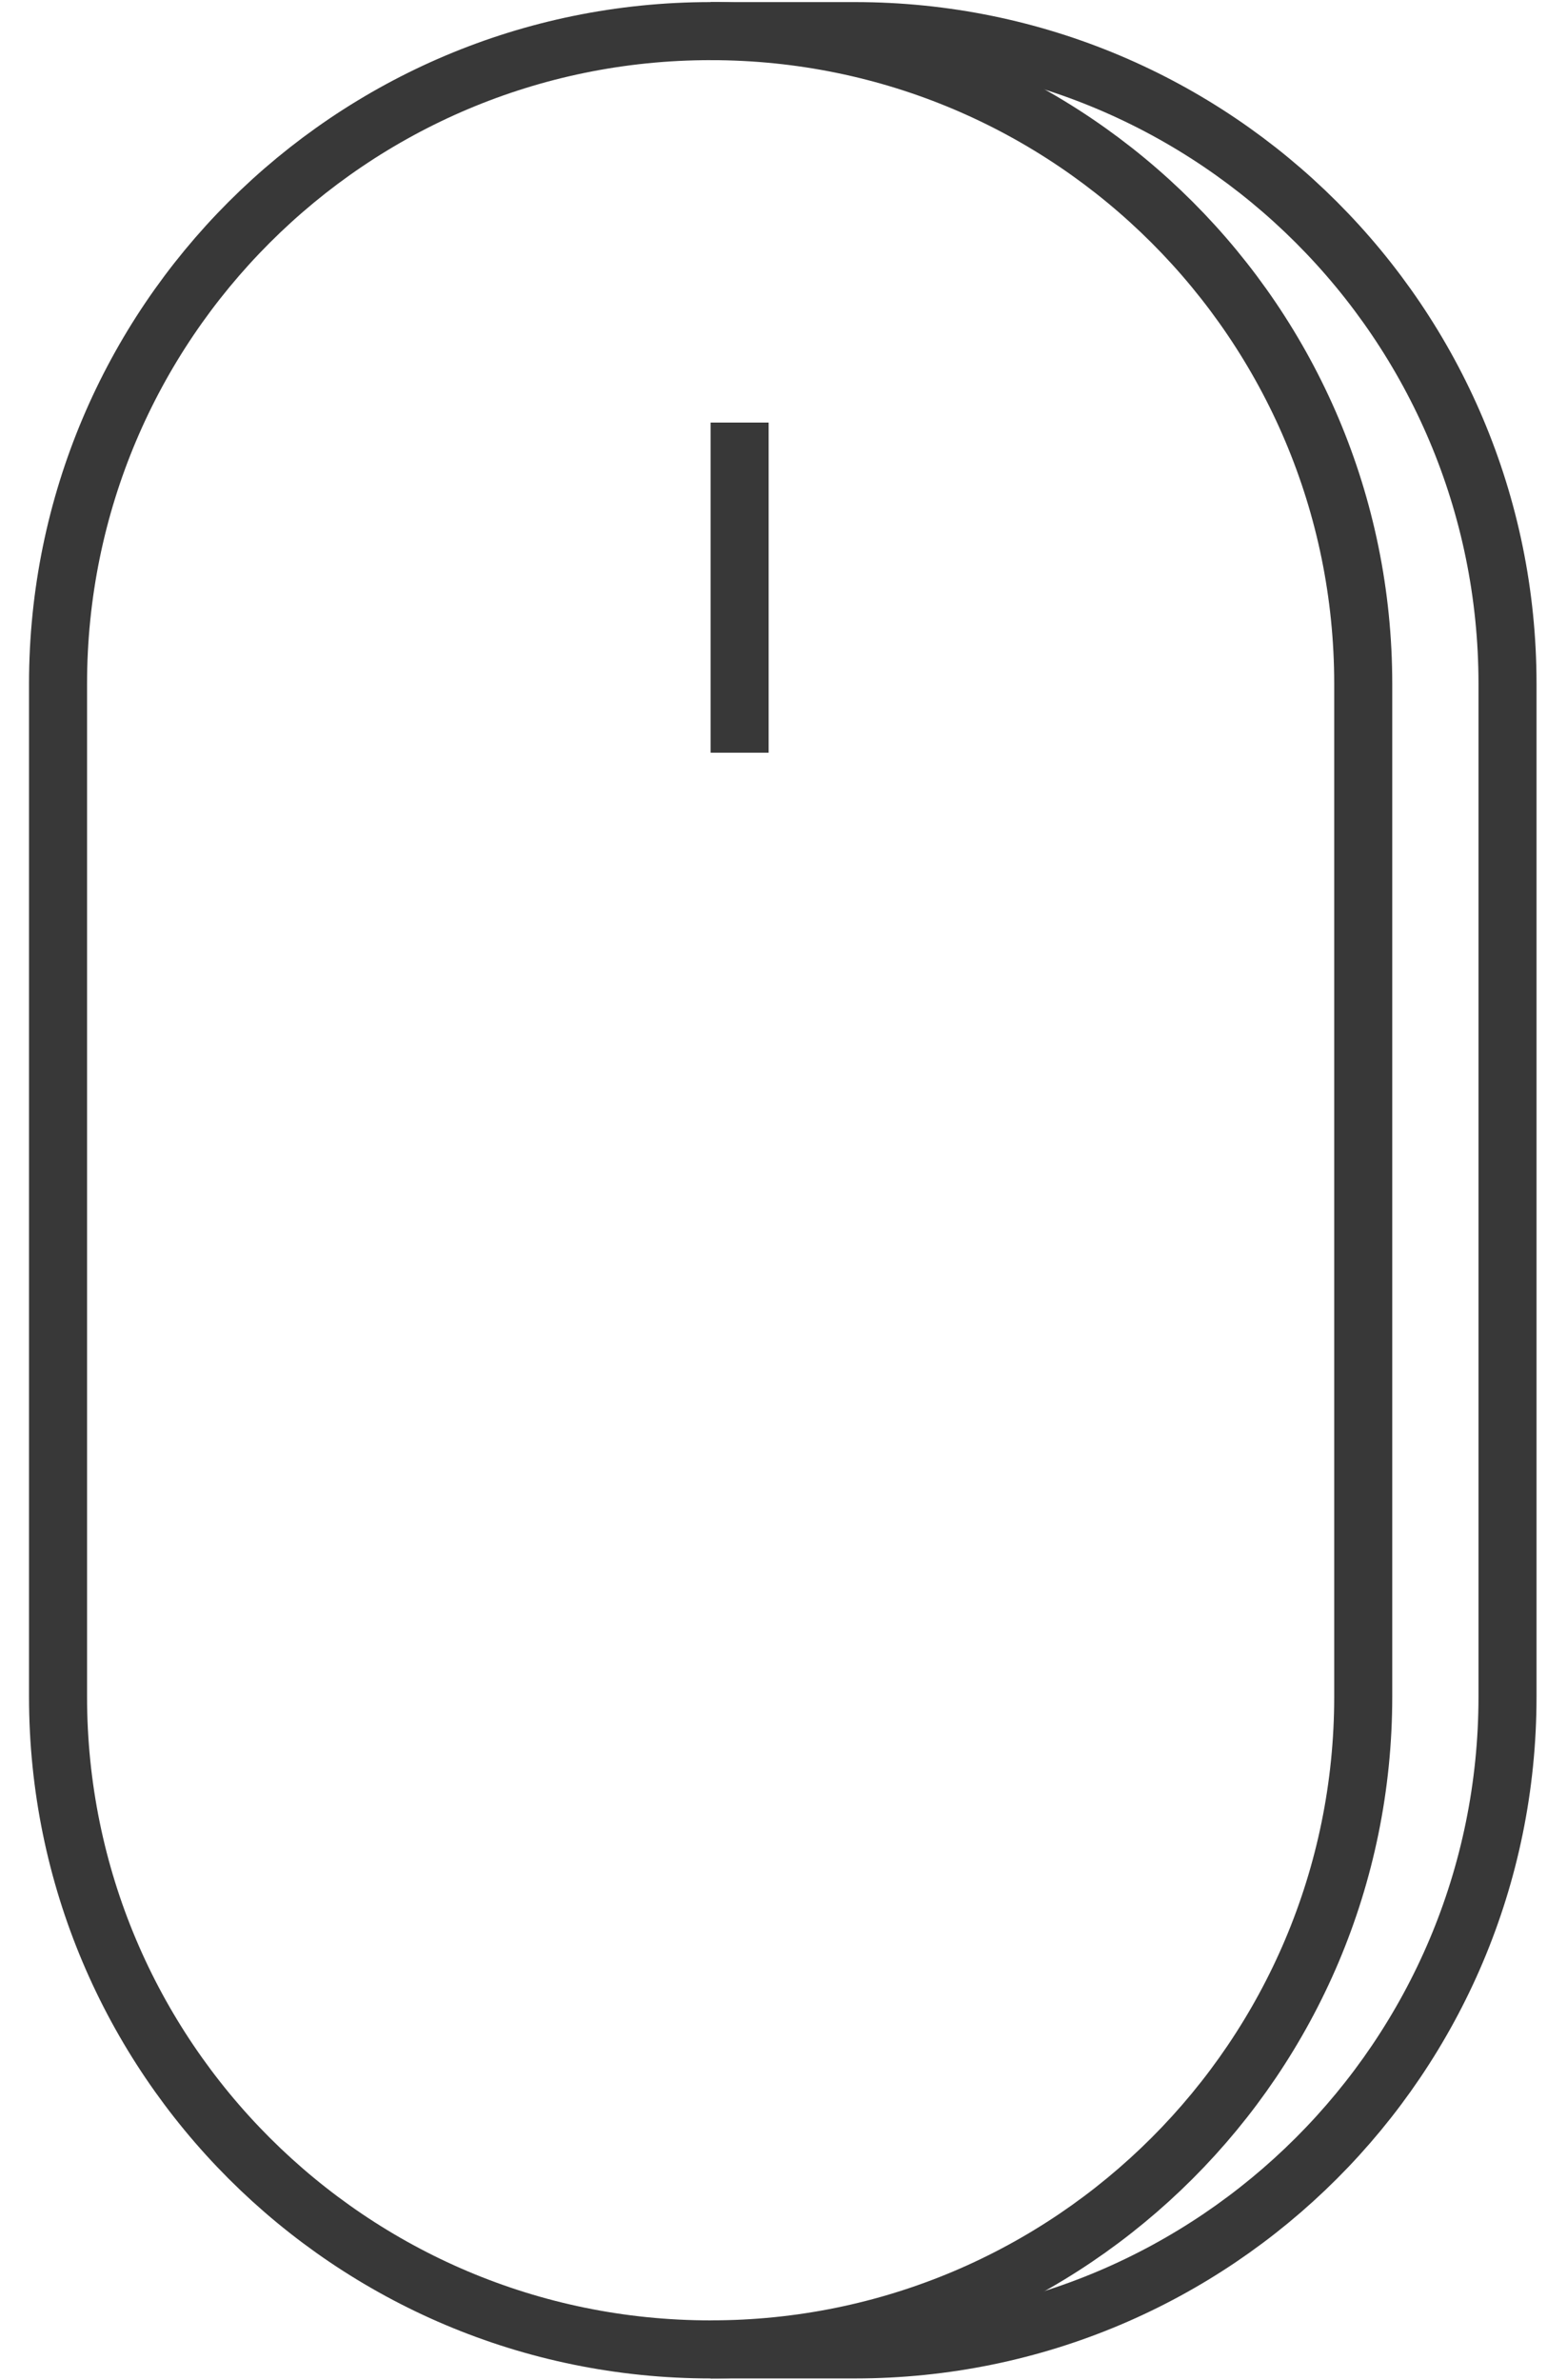
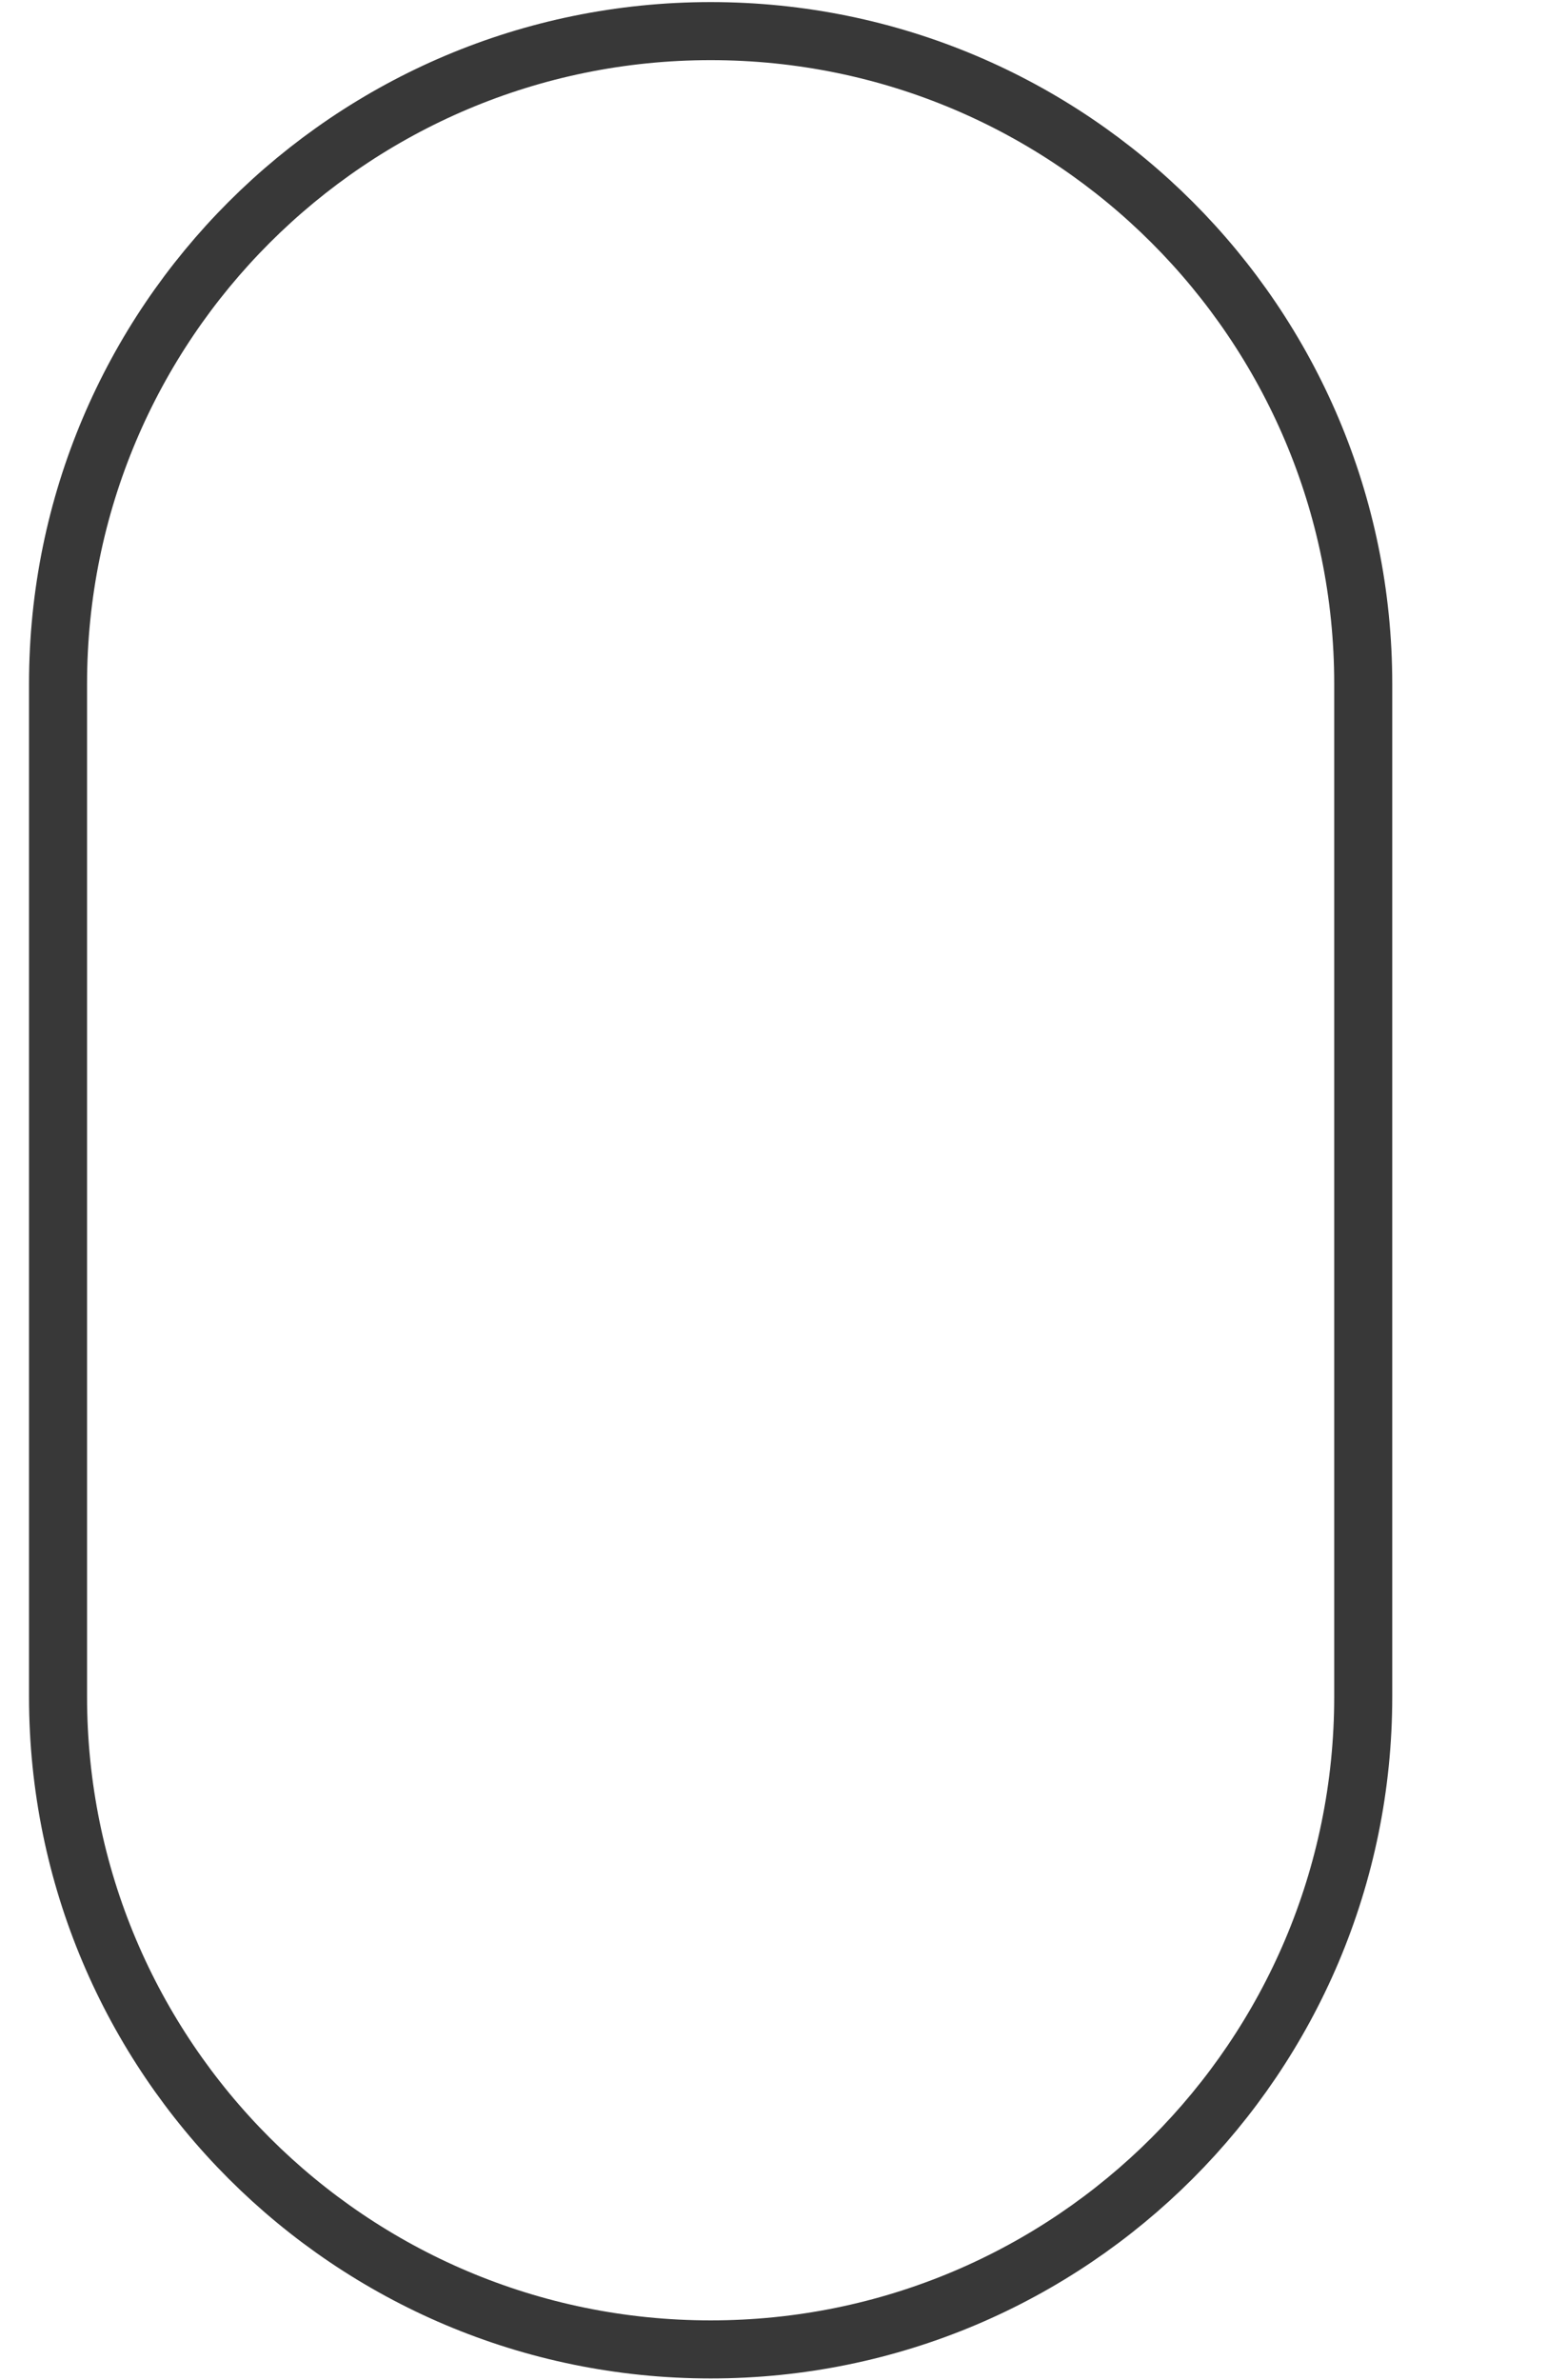
<svg xmlns="http://www.w3.org/2000/svg" width="27" height="41" viewBox="0 0 27 41" fill="none">
  <path d="M12.245 40.47C6.034 40.47 1 35.436 1 29.226V11.78C1 5.57 6.034 0.536 12.245 0.536C18.455 0.536 23.489 5.57 23.489 11.78V29.226C23.489 35.436 18.455 40.47 12.245 40.47Z" stroke="#383838" />
-   <line x1="12.744" y1="7.279" x2="12.744" y2="12.966" stroke="#383838" />
-   <path d="M12.244 0.536H14.73C20.941 0.536 25.975 5.57 25.975 11.78V29.226C25.975 35.436 20.941 40.47 14.73 40.47H12.244" stroke="#383838" />
</svg>